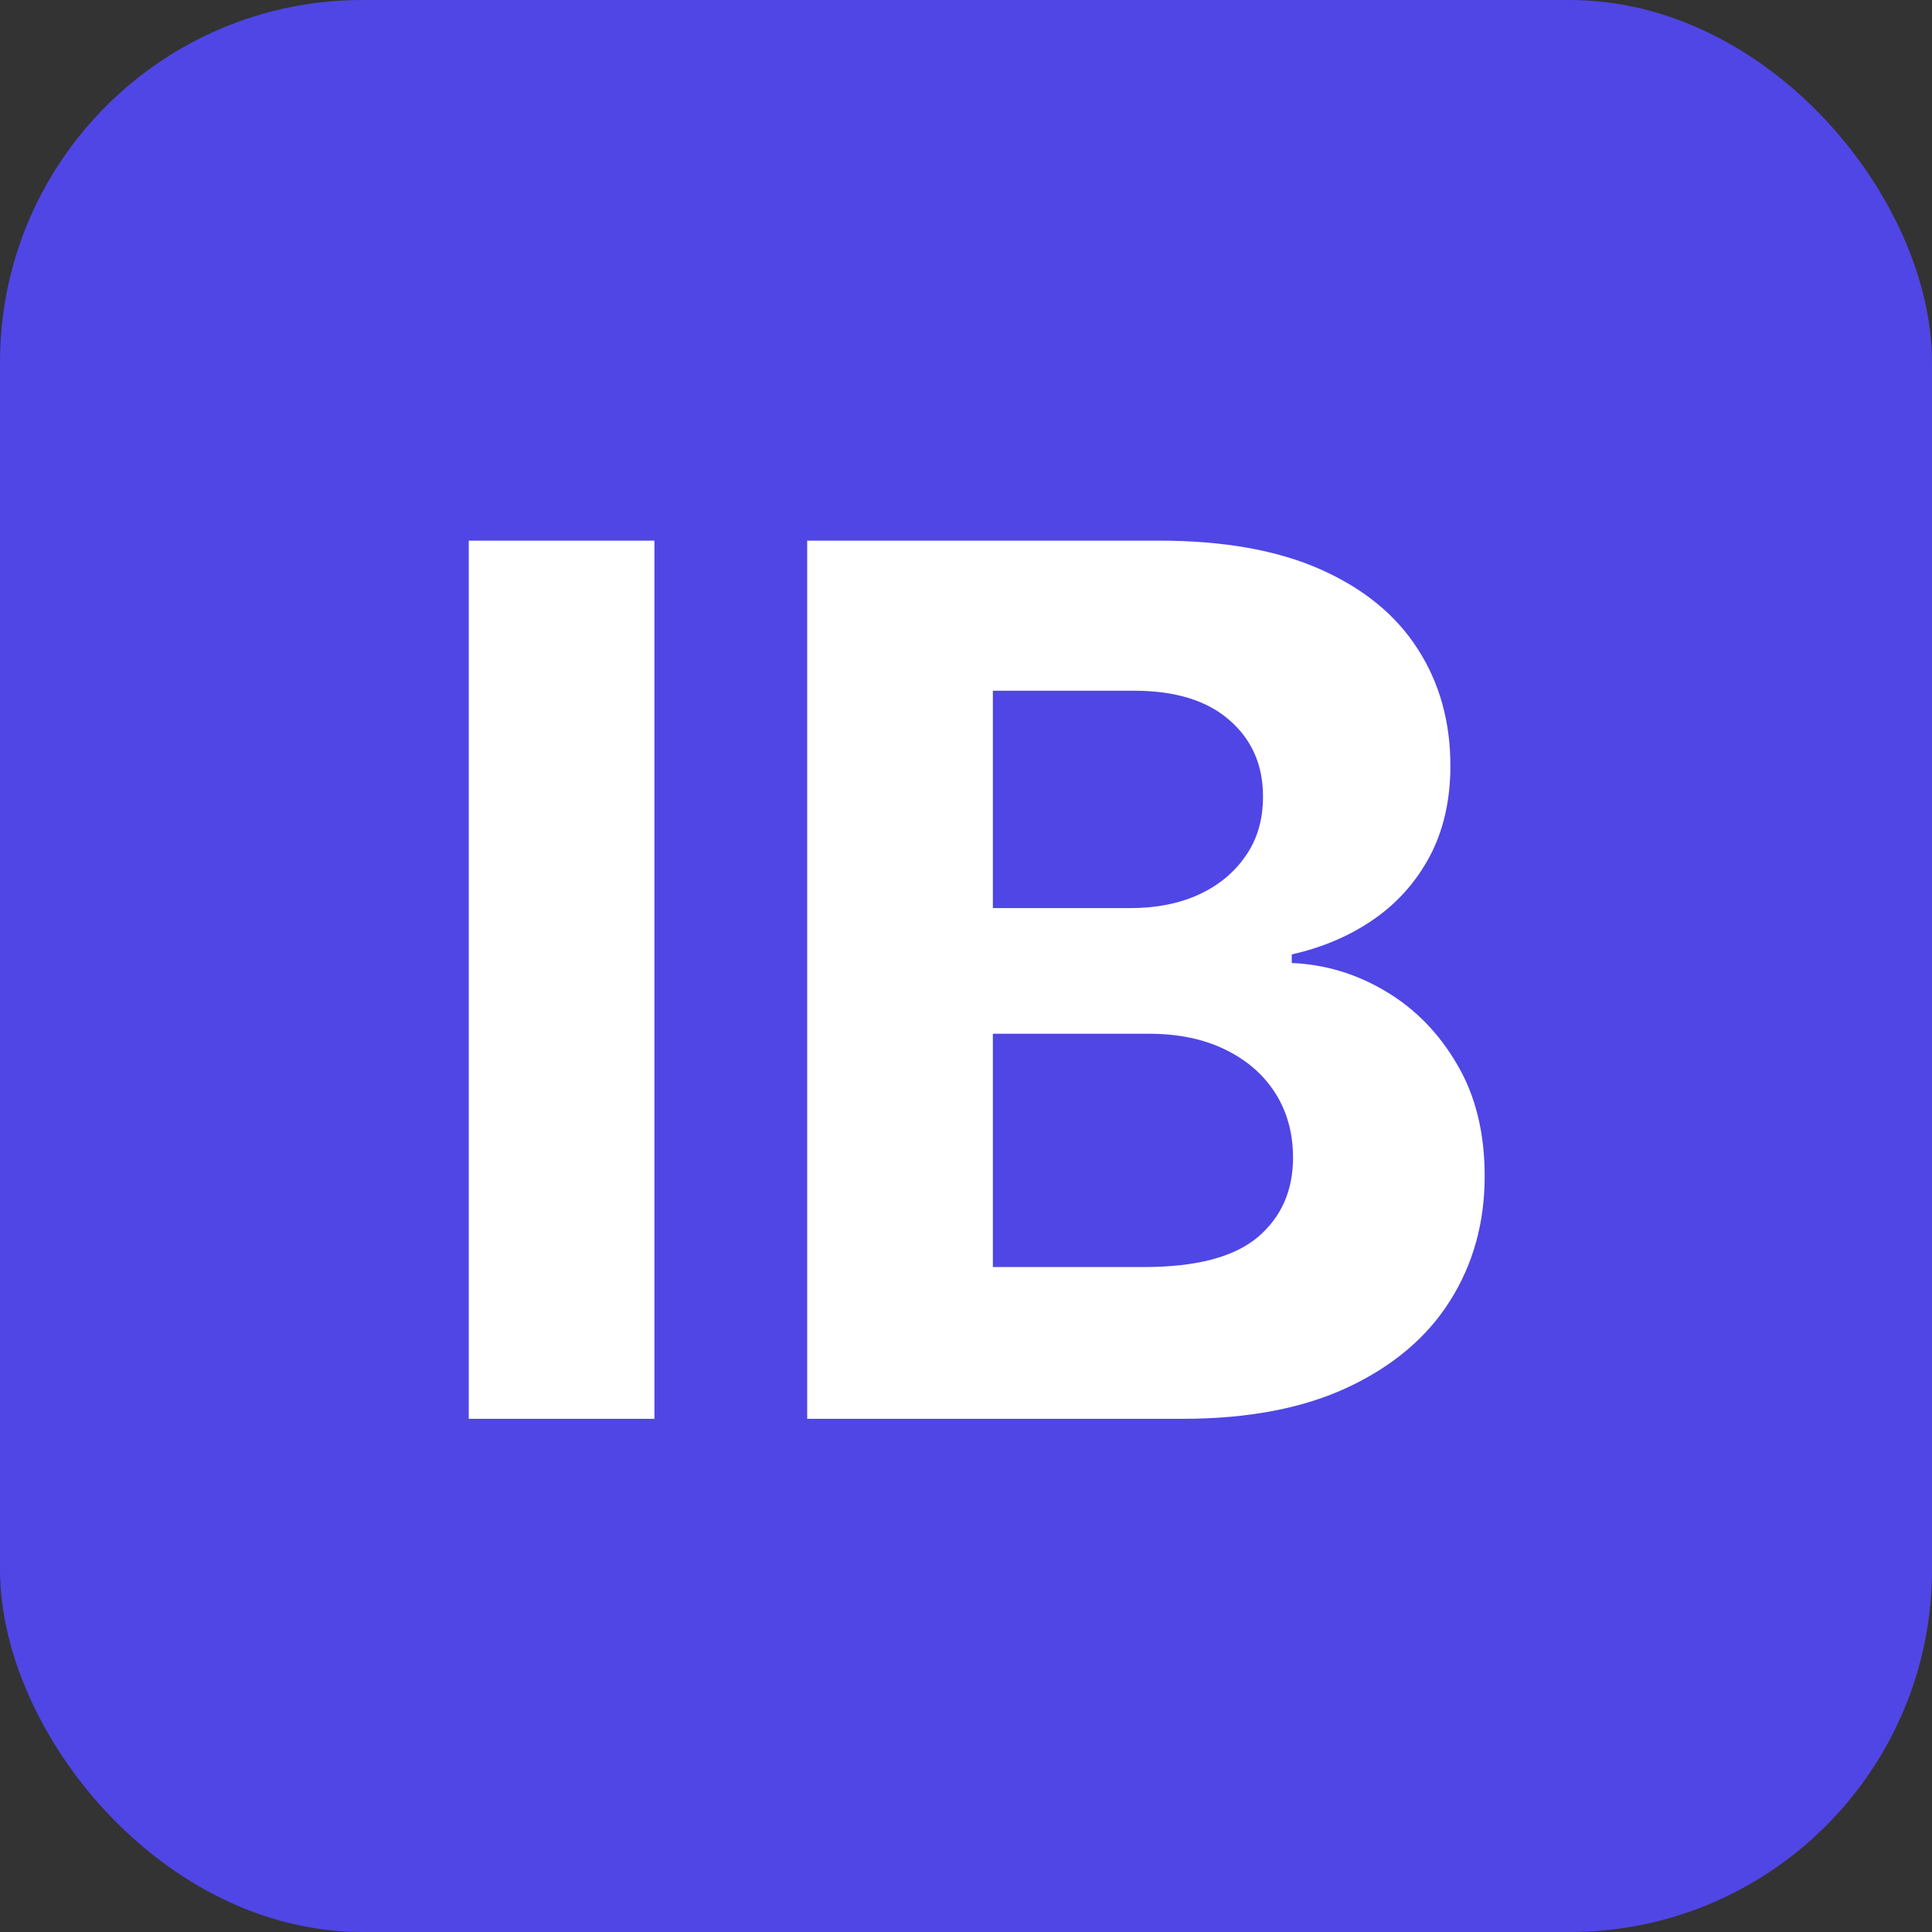
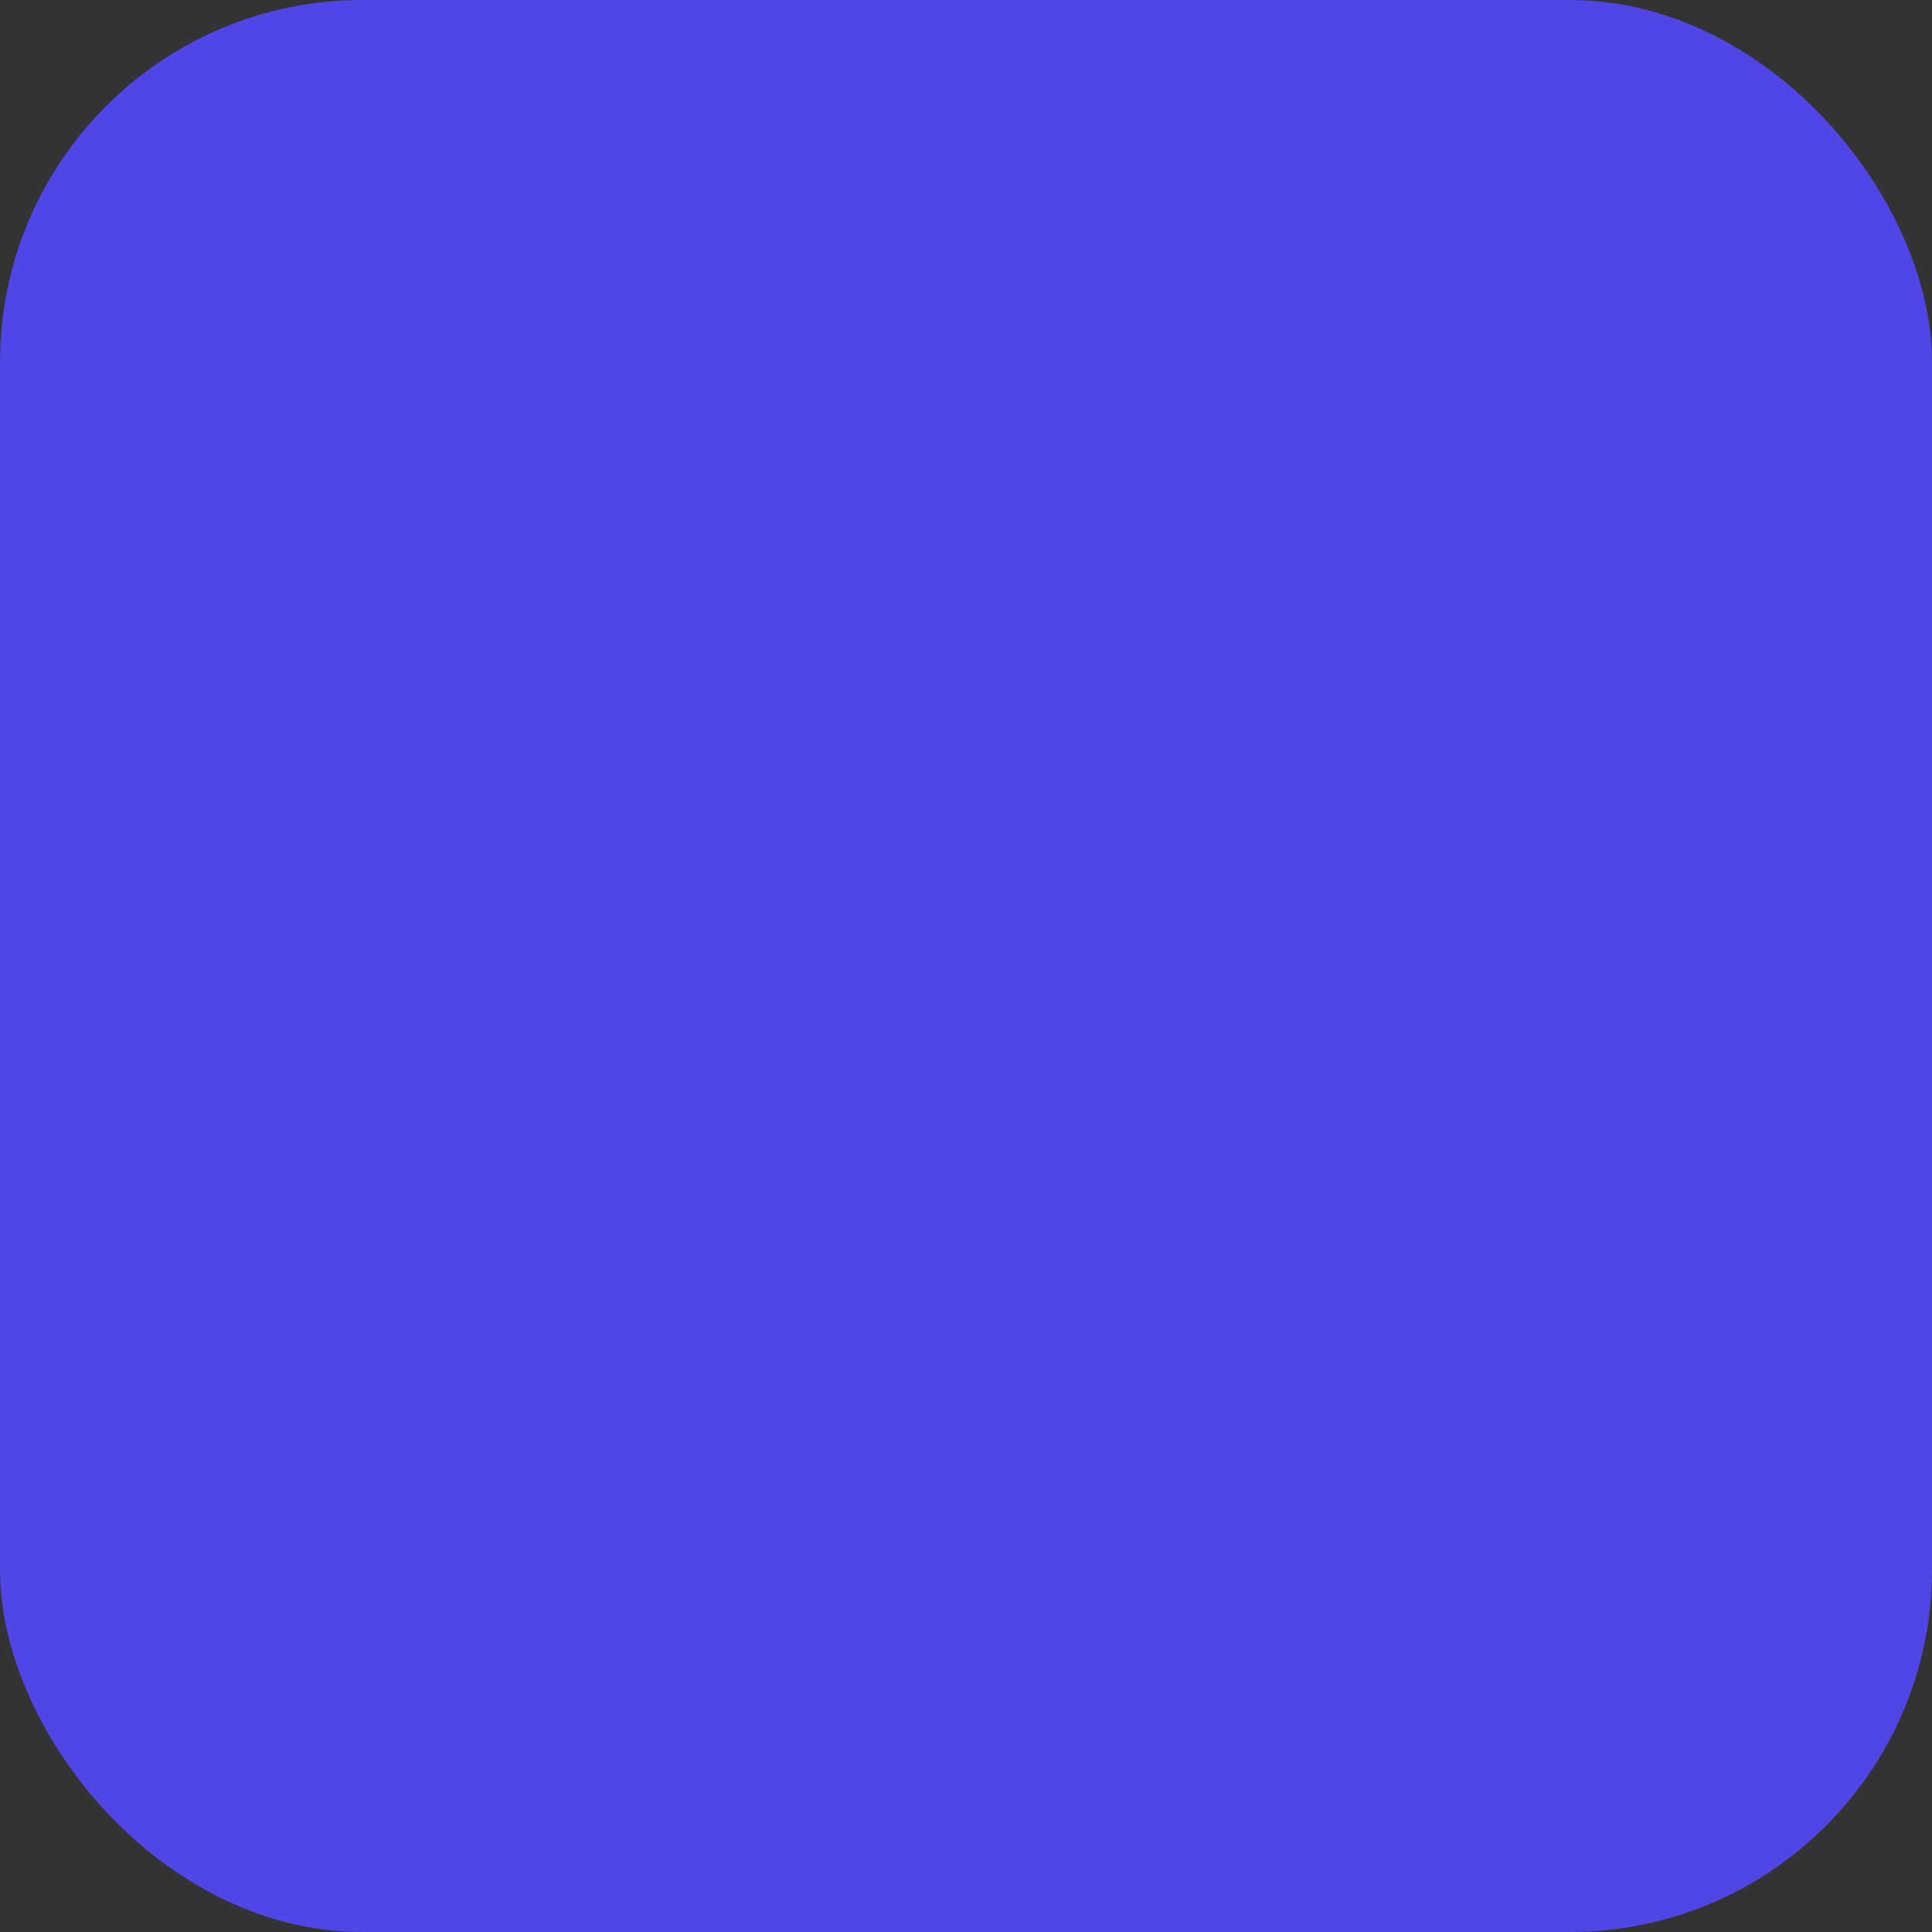
<svg xmlns="http://www.w3.org/2000/svg" width="64" height="64" viewBox="0 0 64 64" fill="none">
  <rect x="0" y="0" width="64" height="64" fill="#333333" stroke="none" />
  <g clip-path="url(#clip0_1_233)">
    <rect width="64" height="64" rx="12" fill="#4F46E5" />
-     <path d="M21.679 17.909V47H15.528V17.909H21.679ZM26.739 47V17.909H38.387C40.527 17.909 42.312 18.226 43.742 18.861C45.172 19.495 46.247 20.376 46.967 21.503C47.686 22.62 48.046 23.908 48.046 25.366C48.046 26.503 47.819 27.502 47.364 28.364C46.91 29.216 46.285 29.917 45.489 30.466C44.703 31.006 43.804 31.389 42.791 31.616V31.901C43.898 31.948 44.935 32.26 45.901 32.838C46.877 33.416 47.667 34.225 48.273 35.267C48.88 36.299 49.182 37.53 49.182 38.96C49.182 40.504 48.799 41.882 48.032 43.094C47.274 44.296 46.152 45.248 44.666 45.949C43.179 46.65 41.346 47 39.168 47H26.739ZM32.89 41.972H37.904C39.618 41.972 40.868 41.645 41.654 40.992C42.44 40.329 42.833 39.448 42.833 38.349C42.833 37.544 42.639 36.834 42.251 36.219C41.862 35.603 41.309 35.12 40.589 34.77C39.879 34.419 39.031 34.244 38.046 34.244H32.89V41.972ZM32.89 30.082H37.45C38.292 30.082 39.041 29.936 39.694 29.642C40.357 29.339 40.878 28.913 41.256 28.364C41.645 27.814 41.839 27.156 41.839 26.389C41.839 25.338 41.465 24.491 40.717 23.847C39.978 23.203 38.927 22.881 37.563 22.881H32.89V30.082Z" fill="white" />
  </g>
  <defs>
    <clipPath id="clip0_1_233">
      <rect width="64" height="64" fill="white" />
    </clipPath>
  </defs>
</svg>